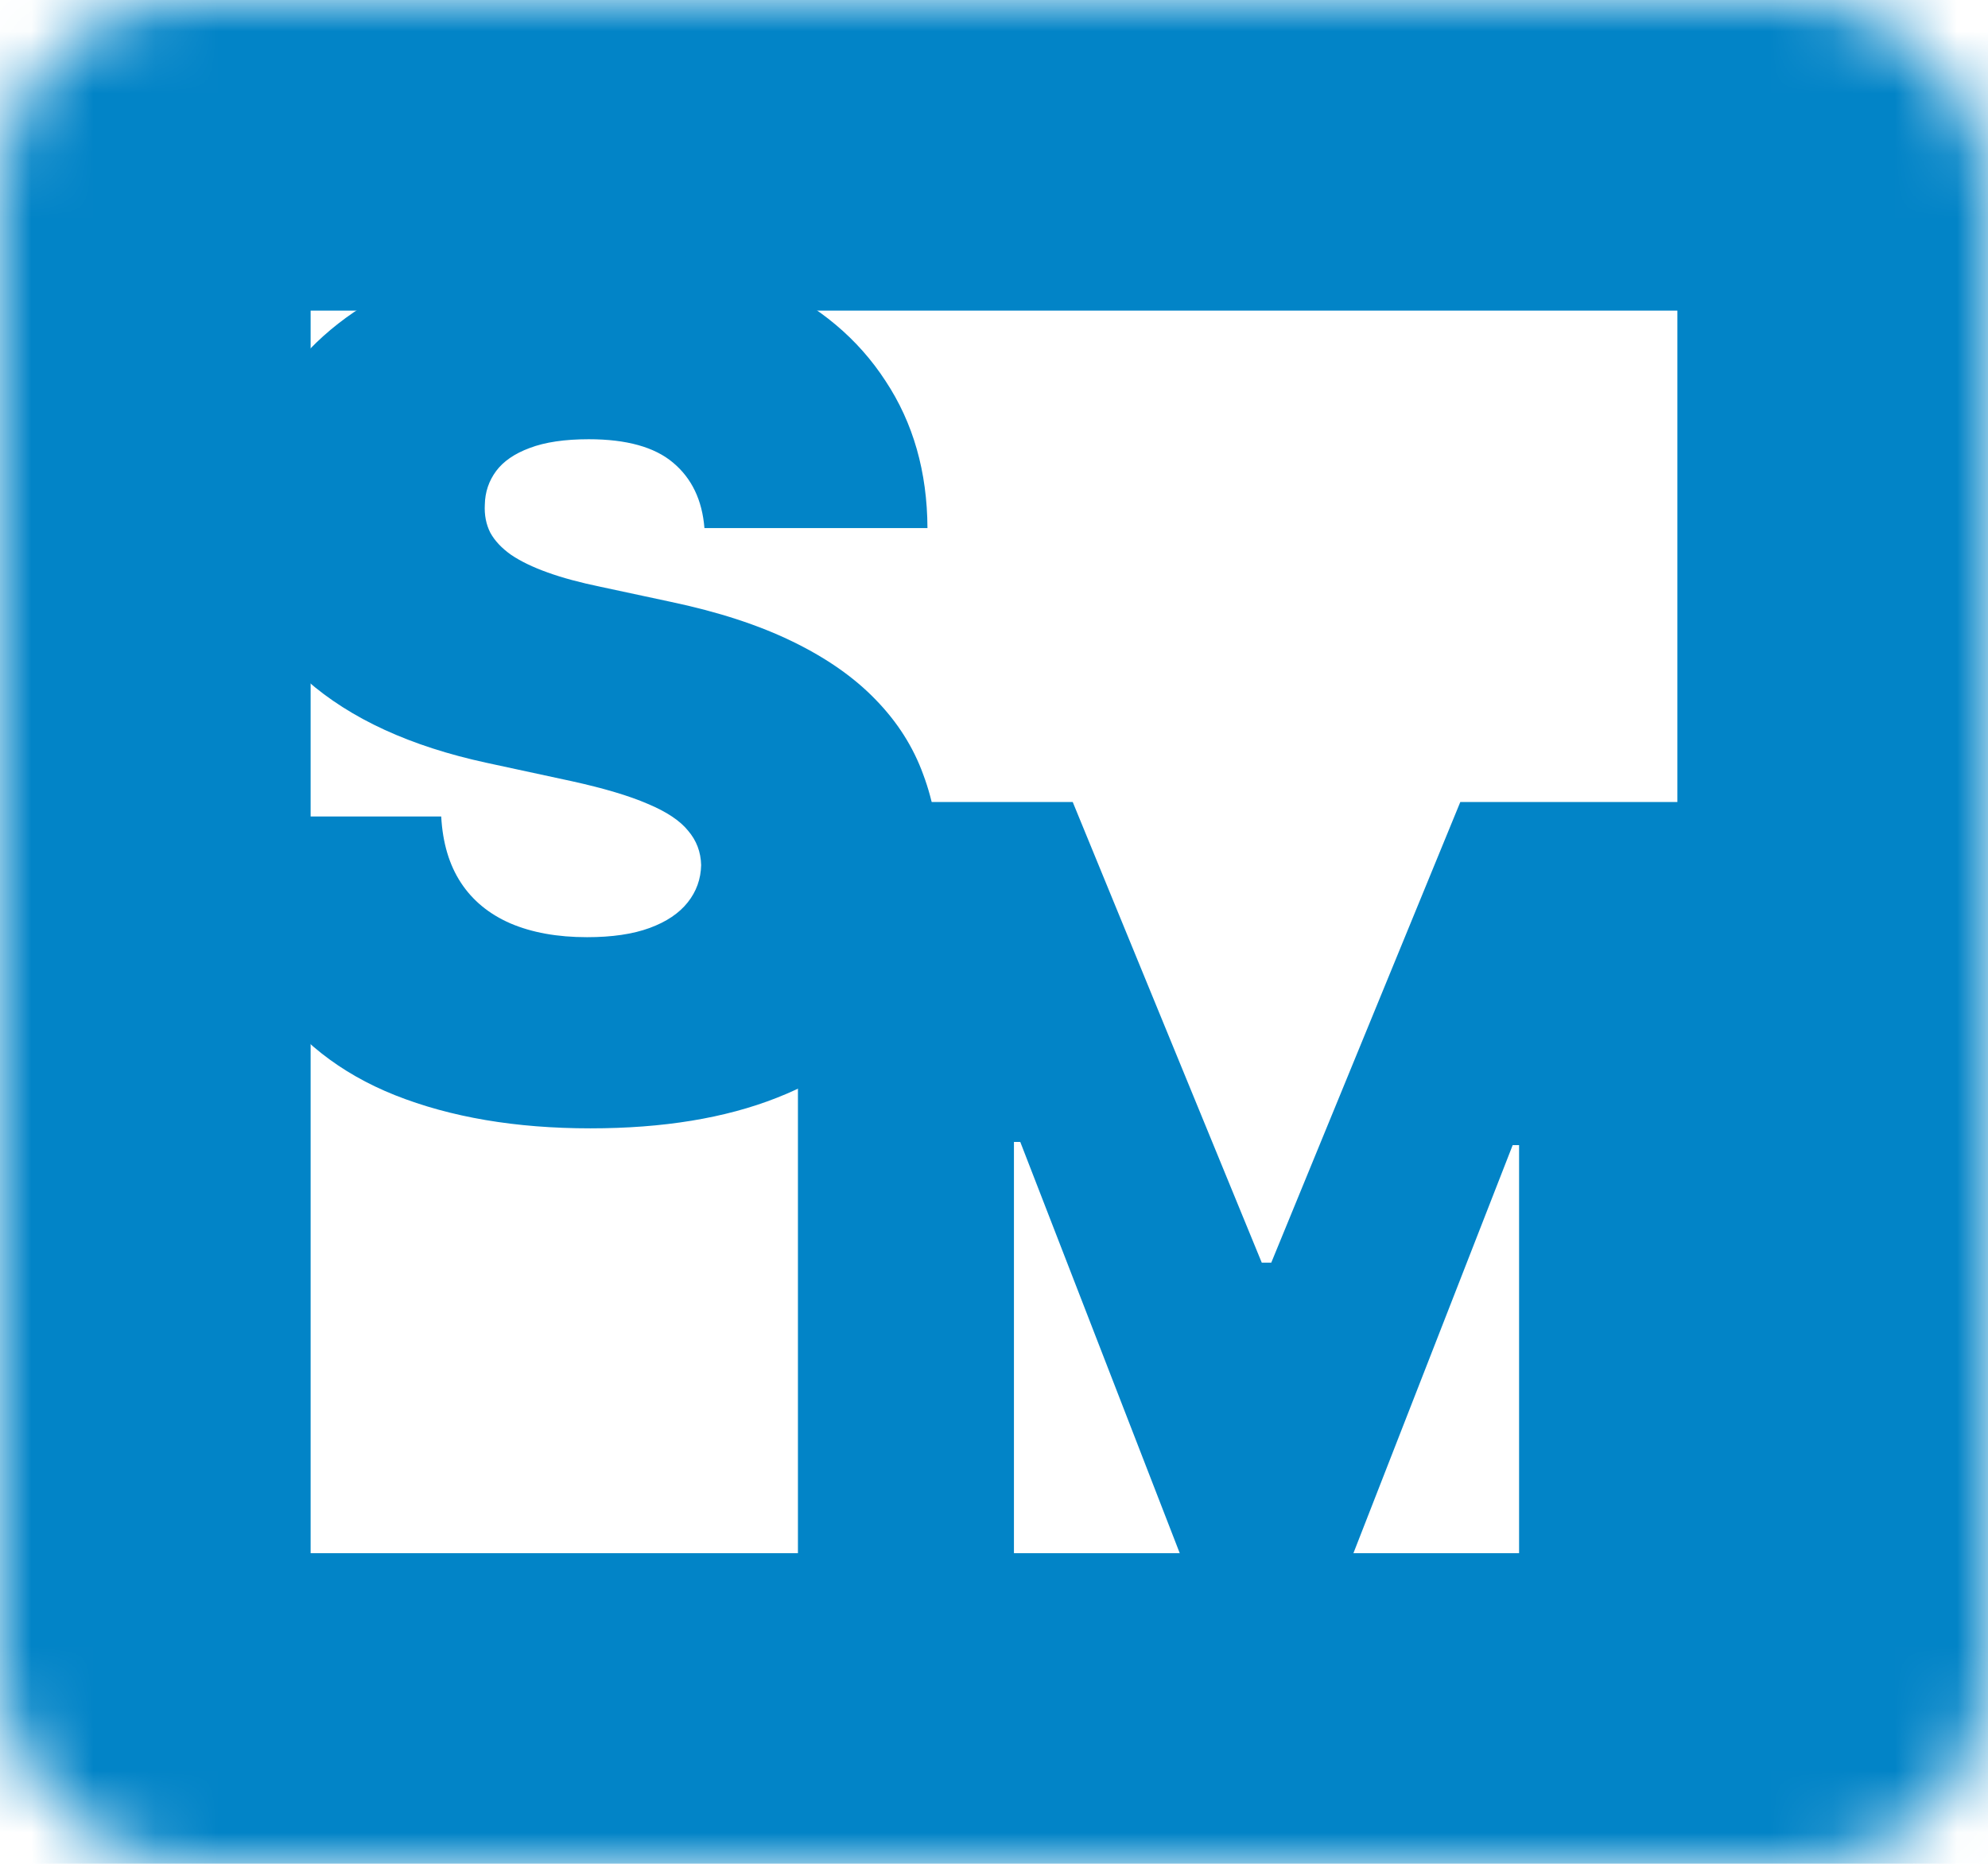
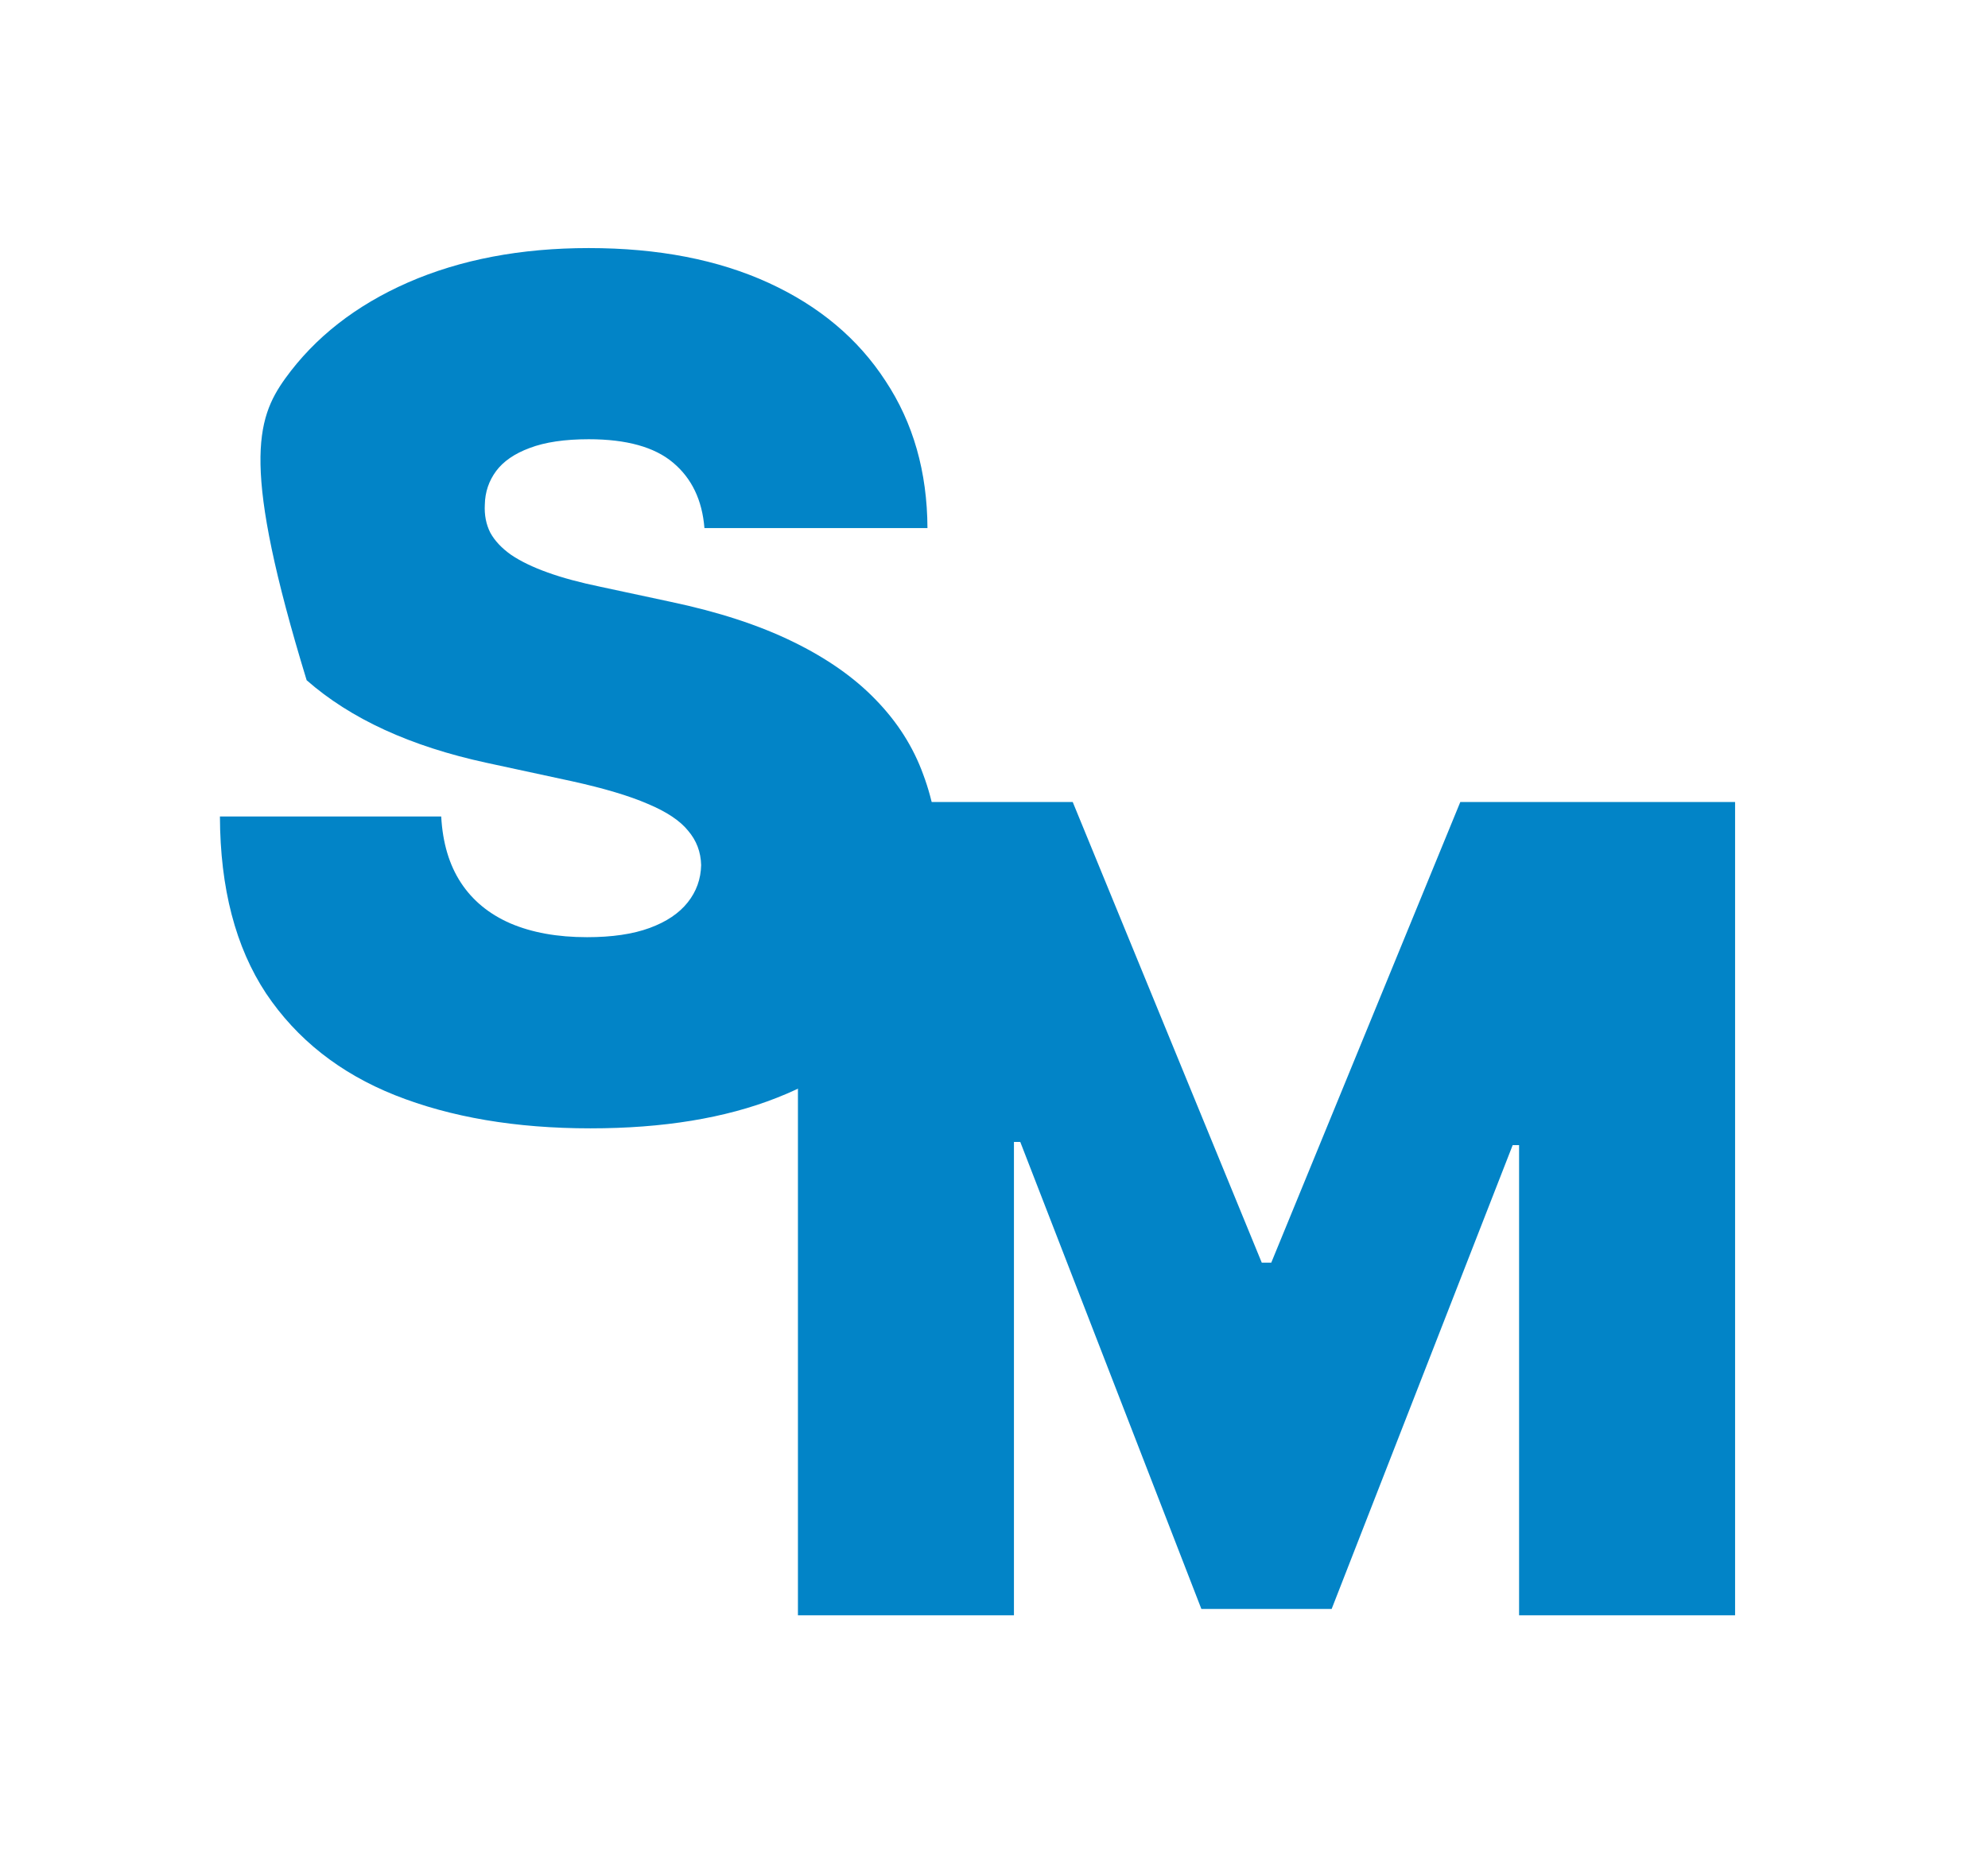
<svg xmlns="http://www.w3.org/2000/svg" width="32" height="30" viewBox="0 0 32 30" fill="none">
  <mask id="path-1-inside-1_52_12" fill="white">
    <rect width="32" height="30" rx="3" />
  </mask>
-   <rect width="32" height="30" rx="3" stroke="#0284C7" stroke-width="10" mask="url(#path-1-inside-1_52_12)" />
-   <path d="M11.339 8.5C11.303 8.05 11.135 7.699 10.834 7.447C10.537 7.196 10.085 7.07 9.477 7.07C9.09 7.07 8.773 7.117 8.526 7.211C8.283 7.301 8.103 7.425 7.986 7.582C7.869 7.74 7.808 7.92 7.804 8.122C7.795 8.289 7.824 8.439 7.892 8.574C7.964 8.705 8.076 8.824 8.229 8.932C8.382 9.035 8.578 9.13 8.816 9.215C9.054 9.301 9.338 9.377 9.666 9.445L10.8 9.688C11.564 9.849 12.219 10.063 12.763 10.329C13.307 10.594 13.753 10.906 14.099 11.266C14.445 11.622 14.7 12.022 14.861 12.467C15.028 12.913 15.113 13.398 15.118 13.925C15.113 14.833 14.886 15.602 14.436 16.232C13.987 16.862 13.343 17.341 12.507 17.669C11.675 17.998 10.674 18.162 9.504 18.162C8.303 18.162 7.255 17.984 6.36 17.629C5.469 17.274 4.777 16.727 4.282 15.989C3.792 15.247 3.544 14.298 3.54 13.142H7.102C7.125 13.565 7.23 13.92 7.419 14.208C7.608 14.496 7.874 14.714 8.216 14.863C8.562 15.011 8.973 15.085 9.45 15.085C9.851 15.085 10.186 15.036 10.456 14.937C10.726 14.838 10.93 14.701 11.07 14.525C11.209 14.35 11.281 14.15 11.286 13.925C11.281 13.713 11.211 13.529 11.076 13.371C10.946 13.21 10.73 13.066 10.429 12.94C10.127 12.809 9.72 12.688 9.207 12.575L7.831 12.278C6.607 12.013 5.643 11.57 4.936 10.949C4.235 10.324 3.886 9.472 3.891 8.392C3.886 7.515 4.12 6.748 4.592 6.091C5.069 5.43 5.728 4.915 6.569 4.546C7.415 4.177 8.384 3.993 9.477 3.993C10.593 3.993 11.558 4.18 12.372 4.553C13.186 4.926 13.813 5.453 14.254 6.132C14.7 6.806 14.925 7.596 14.929 8.5H11.339Z" fill="#0284C7" />
+   <path d="M11.339 8.5C11.303 8.05 11.135 7.699 10.834 7.447C10.537 7.196 10.085 7.07 9.477 7.07C9.09 7.07 8.773 7.117 8.526 7.211C8.283 7.301 8.103 7.425 7.986 7.582C7.869 7.74 7.808 7.92 7.804 8.122C7.795 8.289 7.824 8.439 7.892 8.574C7.964 8.705 8.076 8.824 8.229 8.932C8.382 9.035 8.578 9.13 8.816 9.215C9.054 9.301 9.338 9.377 9.666 9.445L10.8 9.688C11.564 9.849 12.219 10.063 12.763 10.329C13.307 10.594 13.753 10.906 14.099 11.266C14.445 11.622 14.7 12.022 14.861 12.467C15.028 12.913 15.113 13.398 15.118 13.925C15.113 14.833 14.886 15.602 14.436 16.232C13.987 16.862 13.343 17.341 12.507 17.669C11.675 17.998 10.674 18.162 9.504 18.162C8.303 18.162 7.255 17.984 6.36 17.629C5.469 17.274 4.777 16.727 4.282 15.989C3.792 15.247 3.544 14.298 3.54 13.142H7.102C7.125 13.565 7.23 13.92 7.419 14.208C7.608 14.496 7.874 14.714 8.216 14.863C8.562 15.011 8.973 15.085 9.45 15.085C9.851 15.085 10.186 15.036 10.456 14.937C10.726 14.838 10.93 14.701 11.07 14.525C11.209 14.35 11.281 14.15 11.286 13.925C11.281 13.713 11.211 13.529 11.076 13.371C10.946 13.21 10.73 13.066 10.429 12.94C10.127 12.809 9.72 12.688 9.207 12.575L7.831 12.278C6.607 12.013 5.643 11.57 4.936 10.949C3.886 7.515 4.12 6.748 4.592 6.091C5.069 5.43 5.728 4.915 6.569 4.546C7.415 4.177 8.384 3.993 9.477 3.993C10.593 3.993 11.558 4.18 12.372 4.553C13.186 4.926 13.813 5.453 14.254 6.132C14.7 6.806 14.925 7.596 14.929 8.5H11.339Z" fill="#0284C7" />
  <path d="M12.844 12.909H17.267L20.31 20.324H20.463L23.506 12.909H27.929V26H24.452V18.432H24.349L21.435 25.898H19.338L16.423 18.381H16.321V26H12.844V12.909Z" fill="#0284C7" />
</svg>